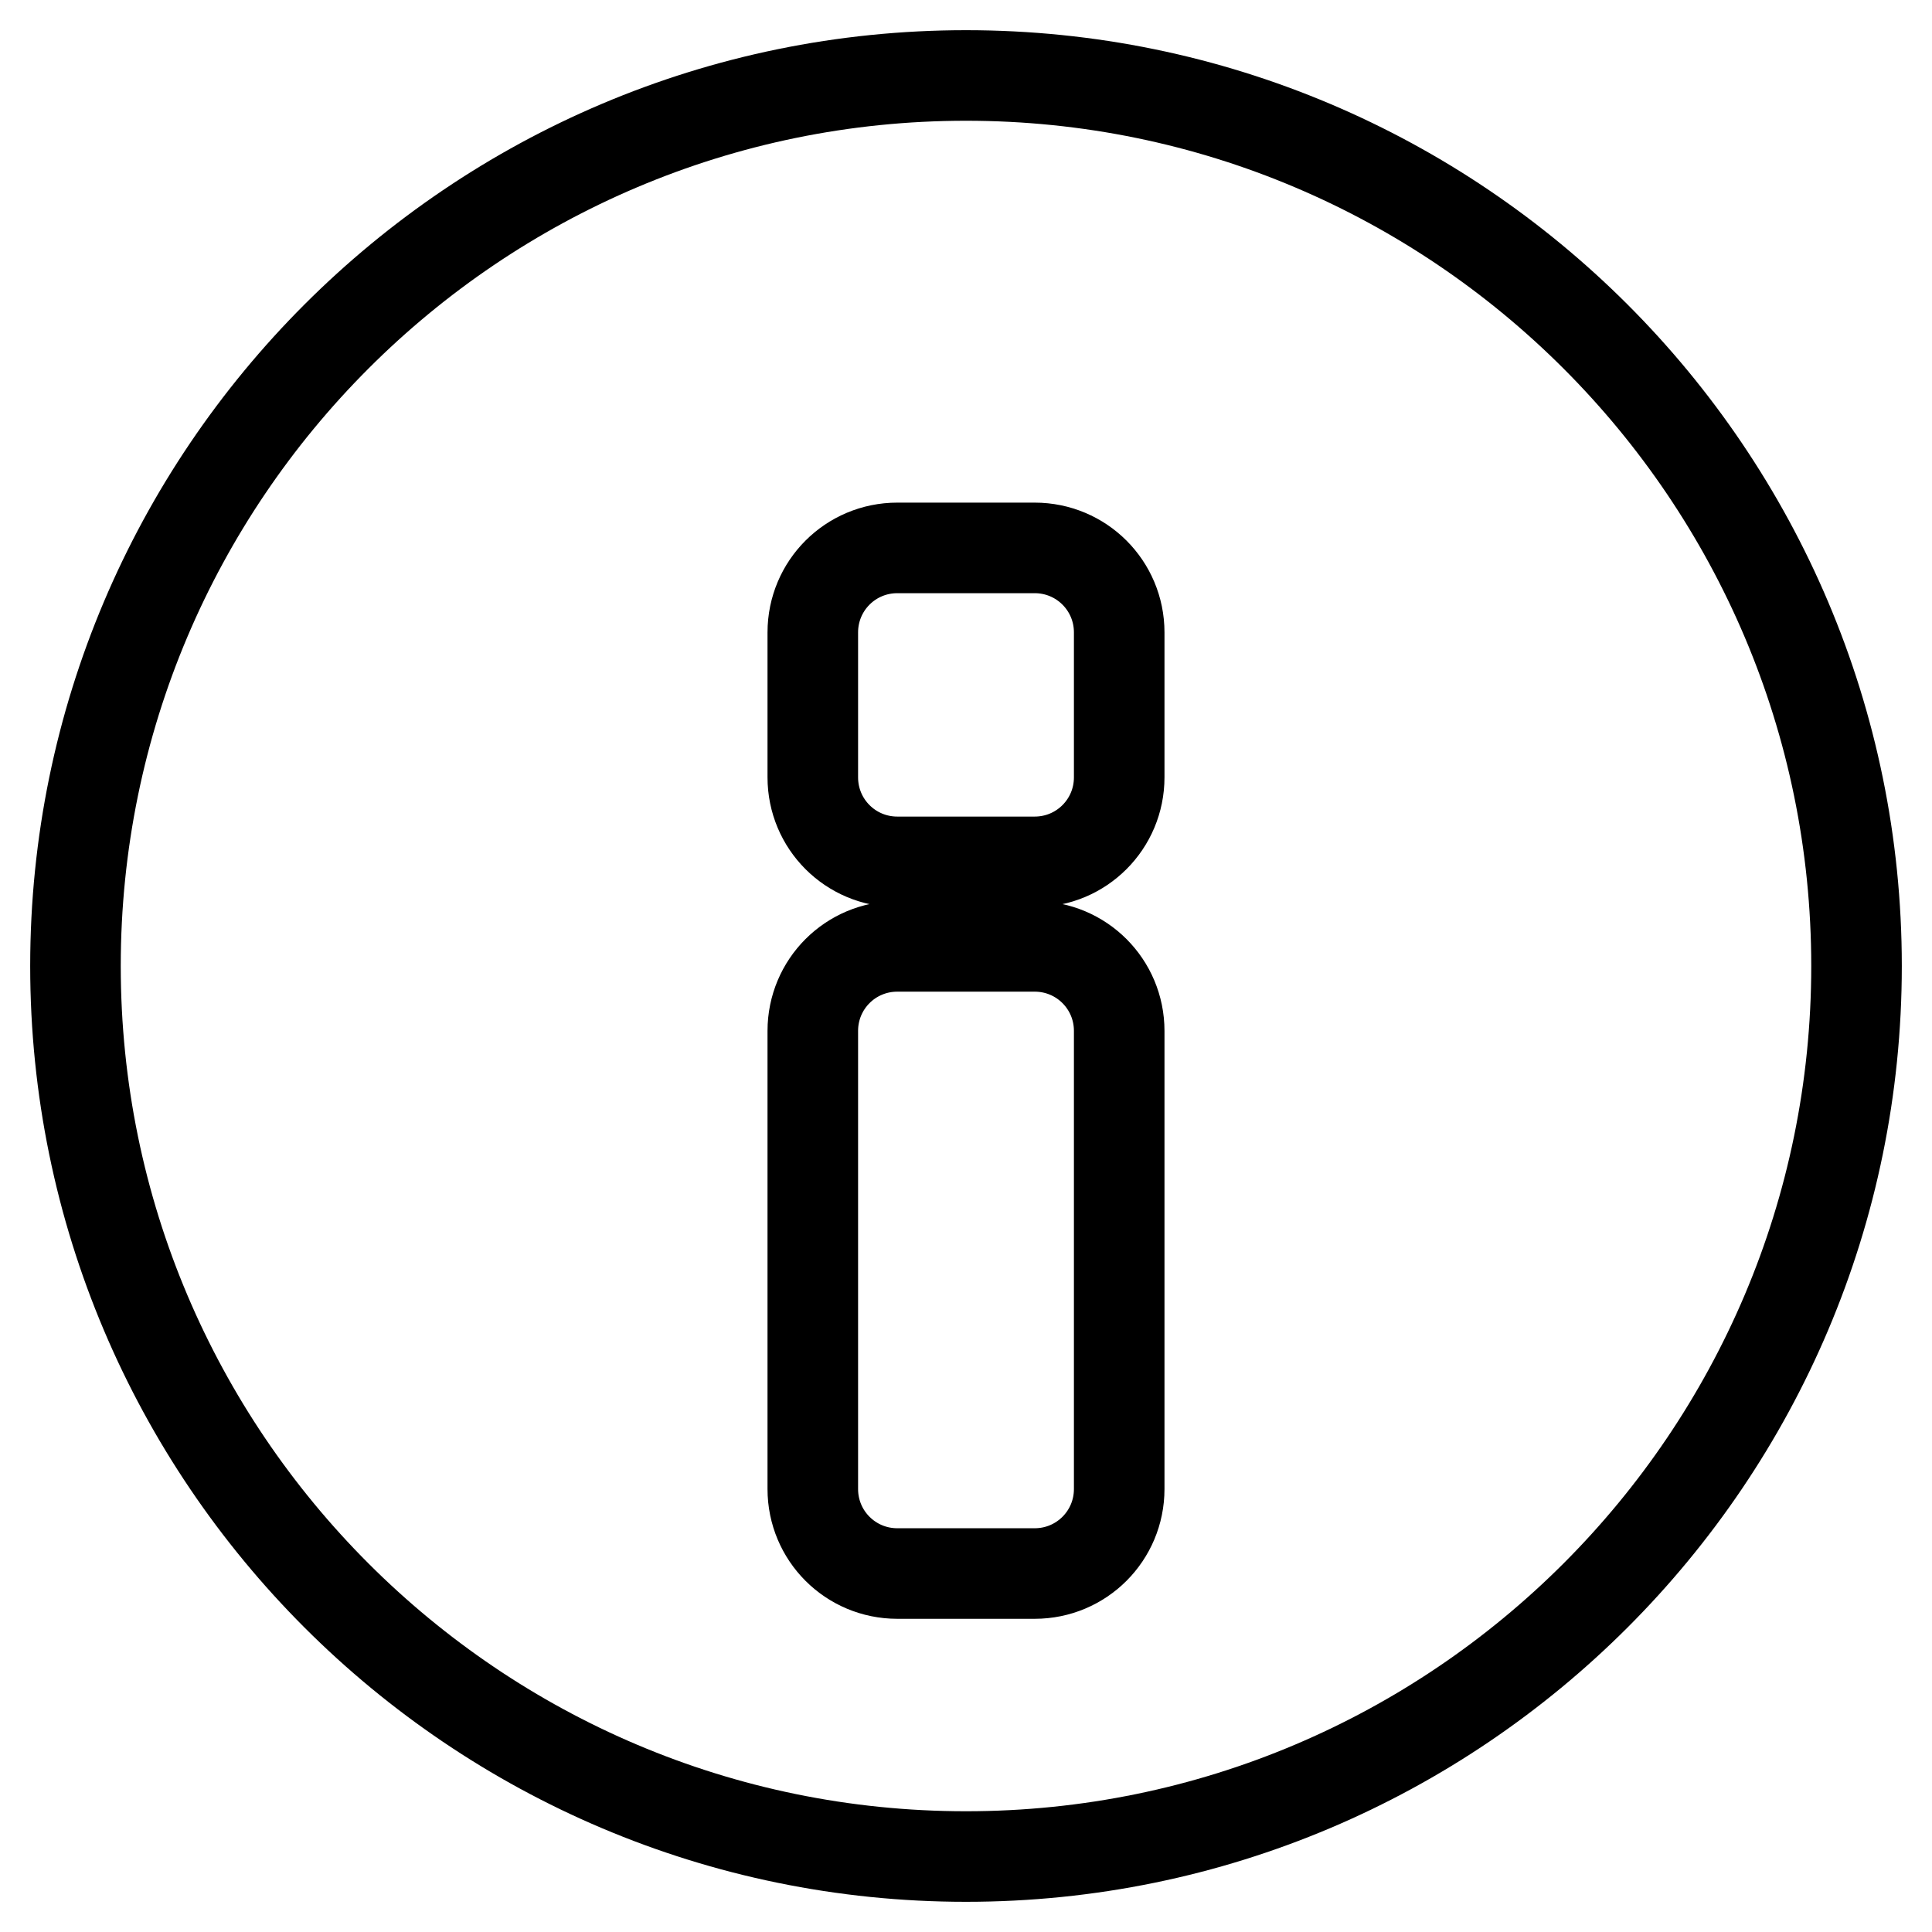
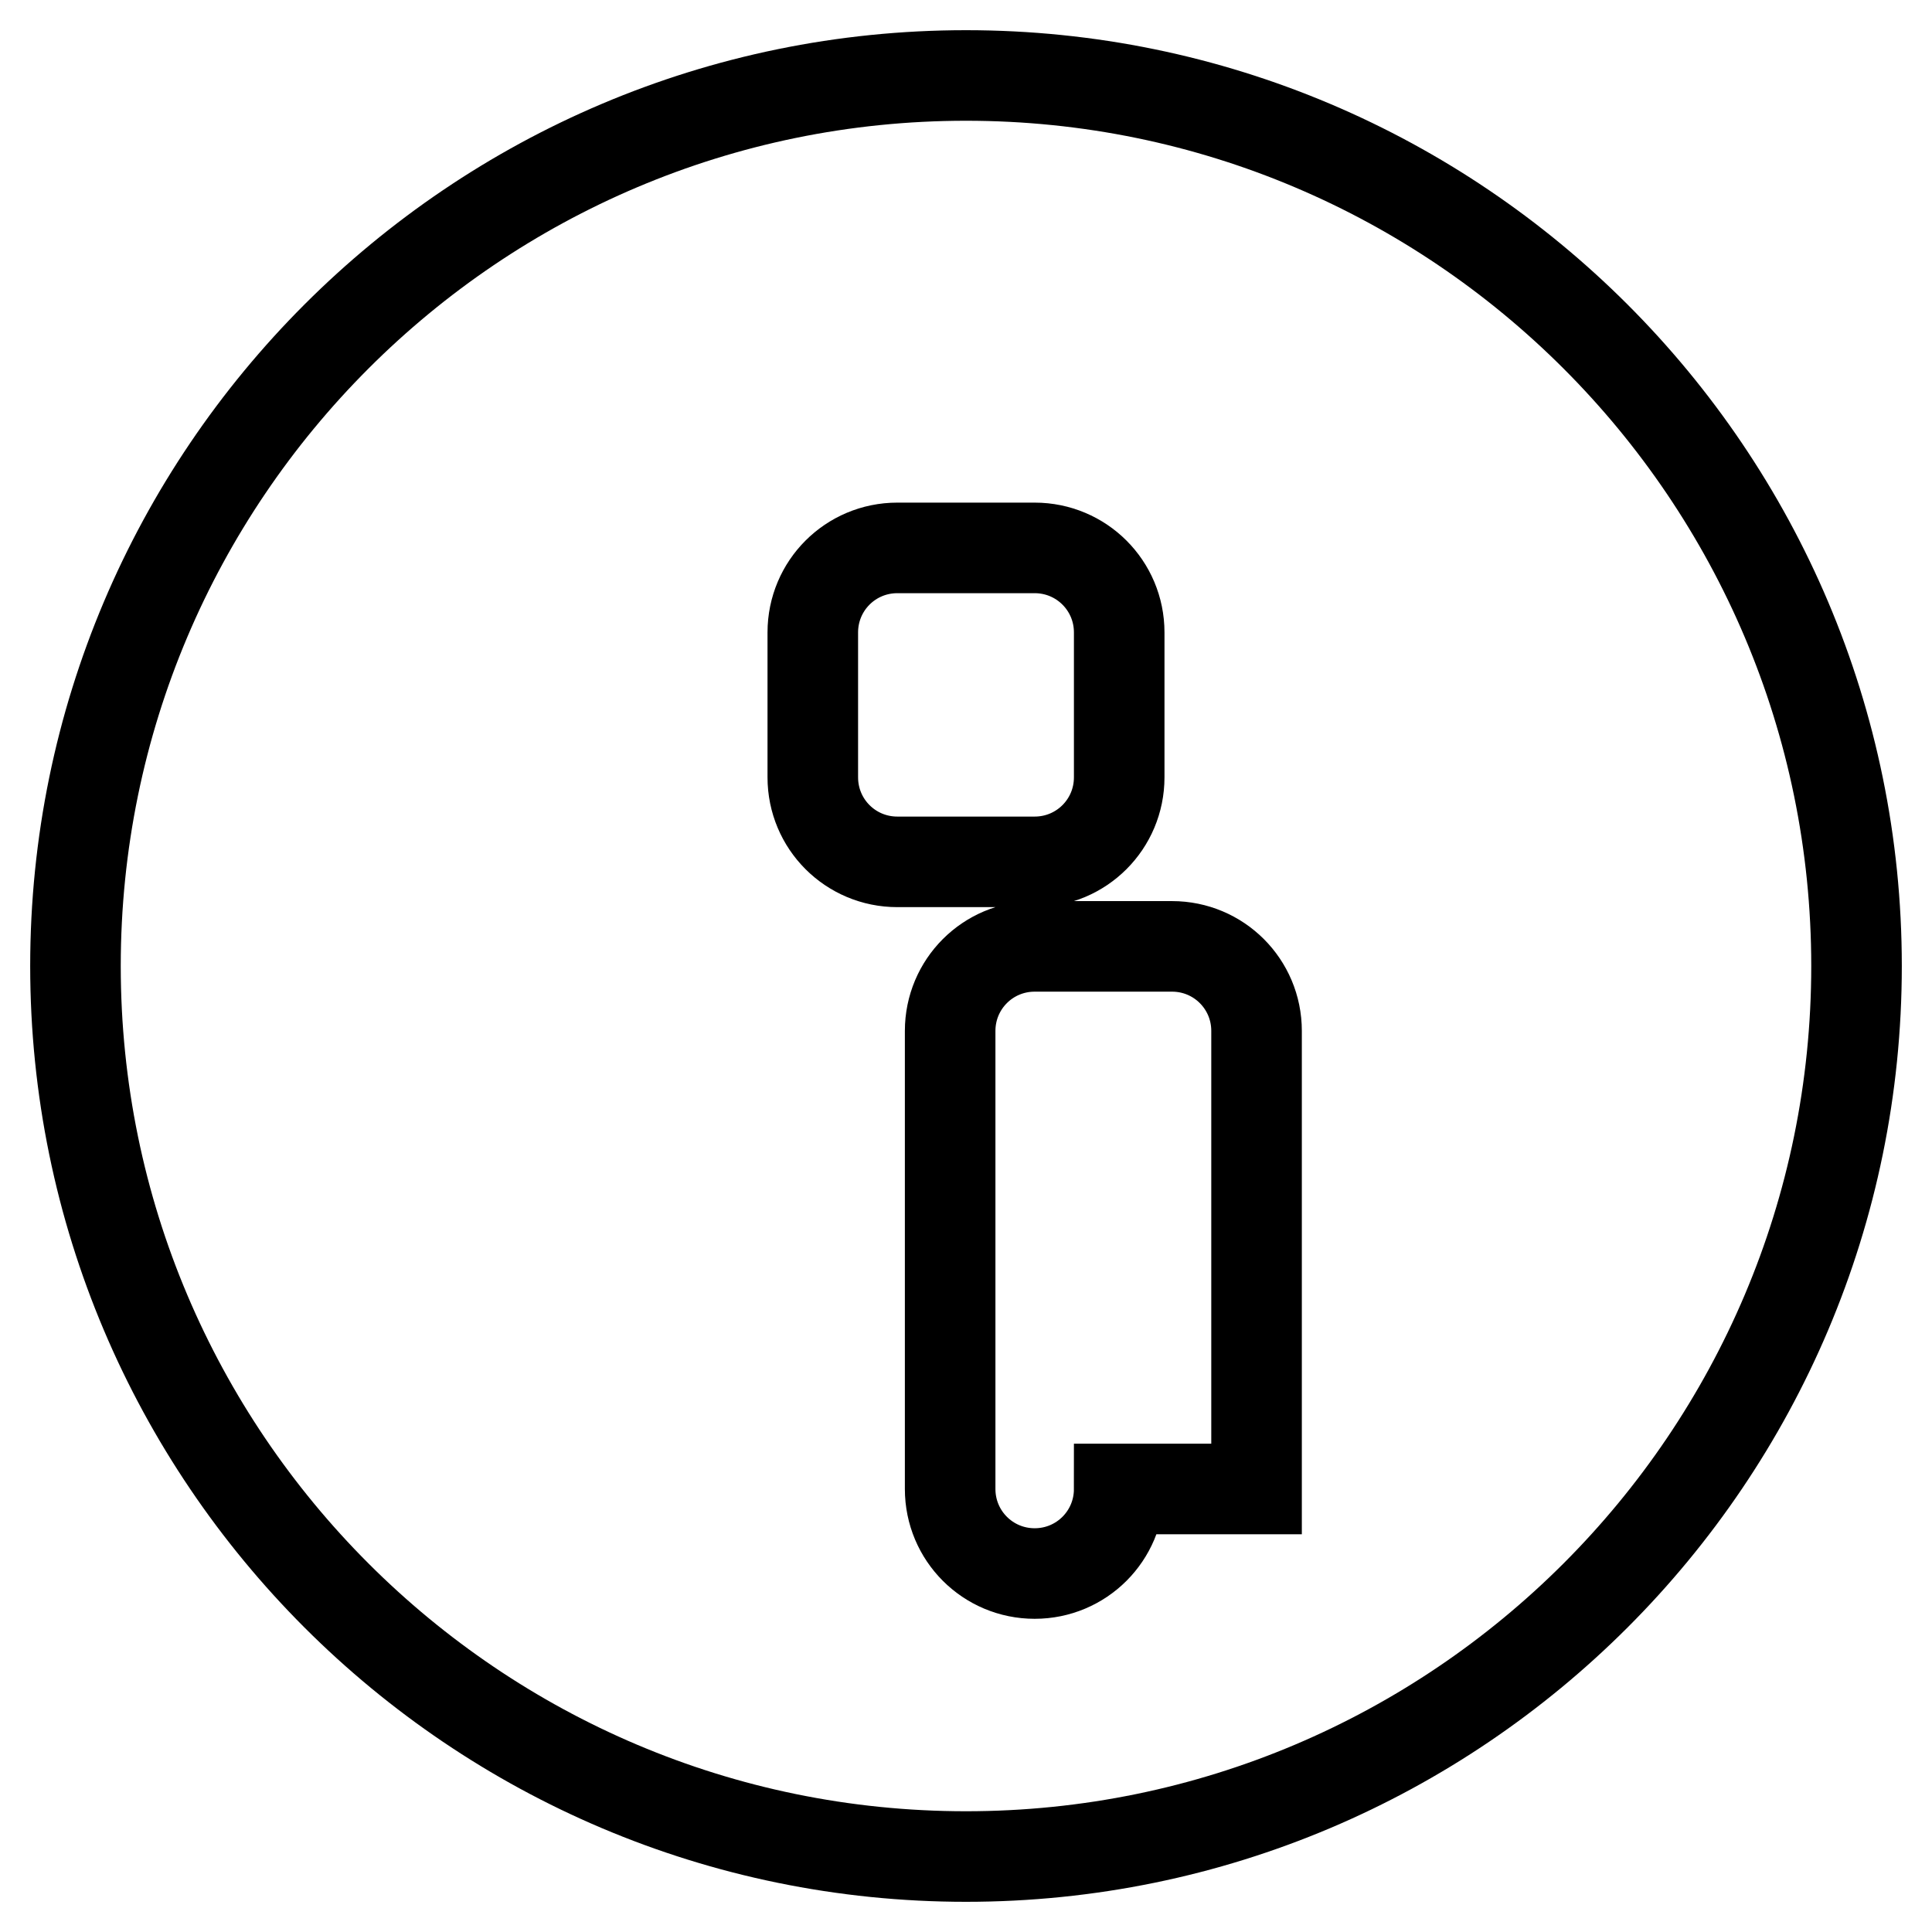
<svg xmlns="http://www.w3.org/2000/svg" version="1.1" x="0px" y="0px" viewBox="0 0 256 256" enable-background="new 0 0 256 256" xml:space="preserve">
  <g>
-     <path stroke-width="12" fill-opacity="0" stroke="#000000" d="M128,10C62.9,10,10,62.9,10,128c0,65.1,52.9,118,118,118c65.1,0,118-52.9,118-118C246,62.9,193.1,10,128,10 z M148.3,197.3c0,6.2-5,11.2-11.2,11.2h-18.2c-6.2,0-11.2-5-11.2-11.2c0,0,0,0,0,0v-60.7c0-6.2,5-11.2,11.2-11.2h18.2 c6.2,0,11.2,5,11.2,11.2V197.3z M148.3,103c0,6.2-5,11.2-11.2,11.2h-18.2c-6.2,0-11.2-5-11.2-11.2c0,0,0,0,0,0V83.8 c0-6.2,5-11.2,11.2-11.2h18.2c6.2,0,11.2,5,11.2,11.2V103z" />
+     <path stroke-width="12" fill-opacity="0" stroke="#000000" d="M128,10C62.9,10,10,62.9,10,128c0,65.1,52.9,118,118,118c65.1,0,118-52.9,118-118C246,62.9,193.1,10,128,10 z M148.3,197.3c0,6.2-5,11.2-11.2,11.2c-6.2,0-11.2-5-11.2-11.2c0,0,0,0,0,0v-60.7c0-6.2,5-11.2,11.2-11.2h18.2 c6.2,0,11.2,5,11.2,11.2V197.3z M148.3,103c0,6.2-5,11.2-11.2,11.2h-18.2c-6.2,0-11.2-5-11.2-11.2c0,0,0,0,0,0V83.8 c0-6.2,5-11.2,11.2-11.2h18.2c6.2,0,11.2,5,11.2,11.2V103z" />
  </g>
</svg>